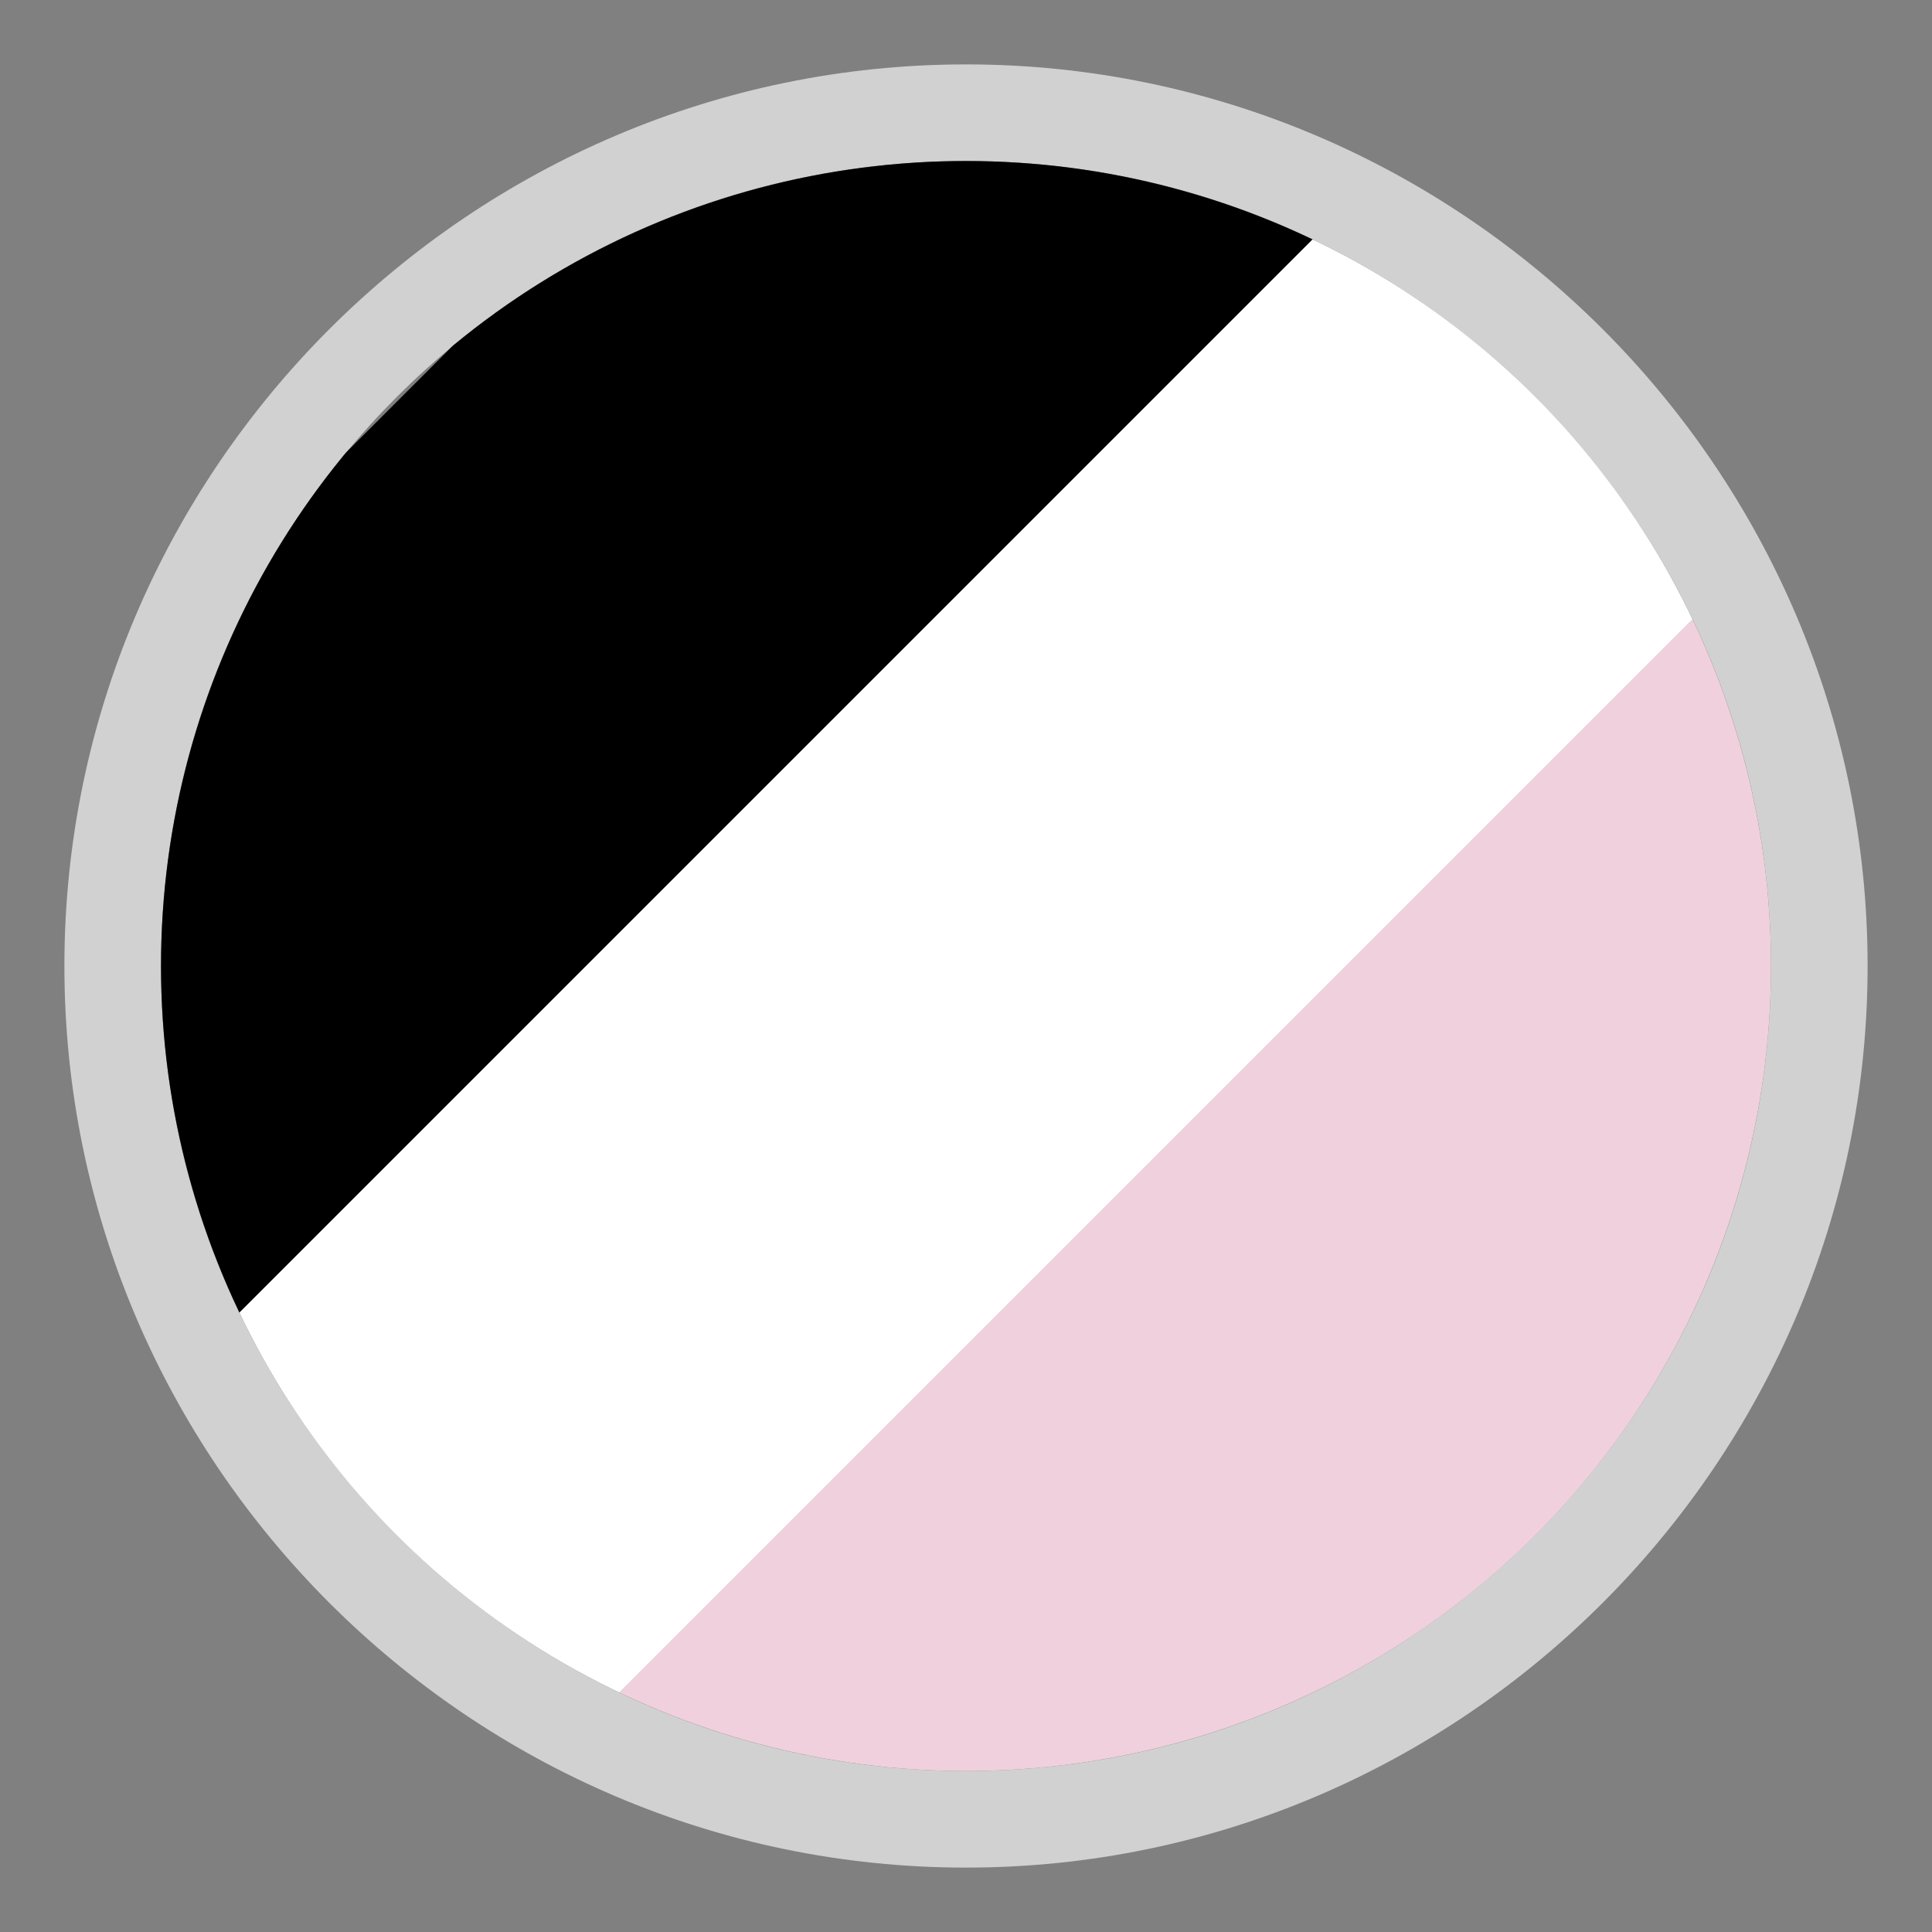
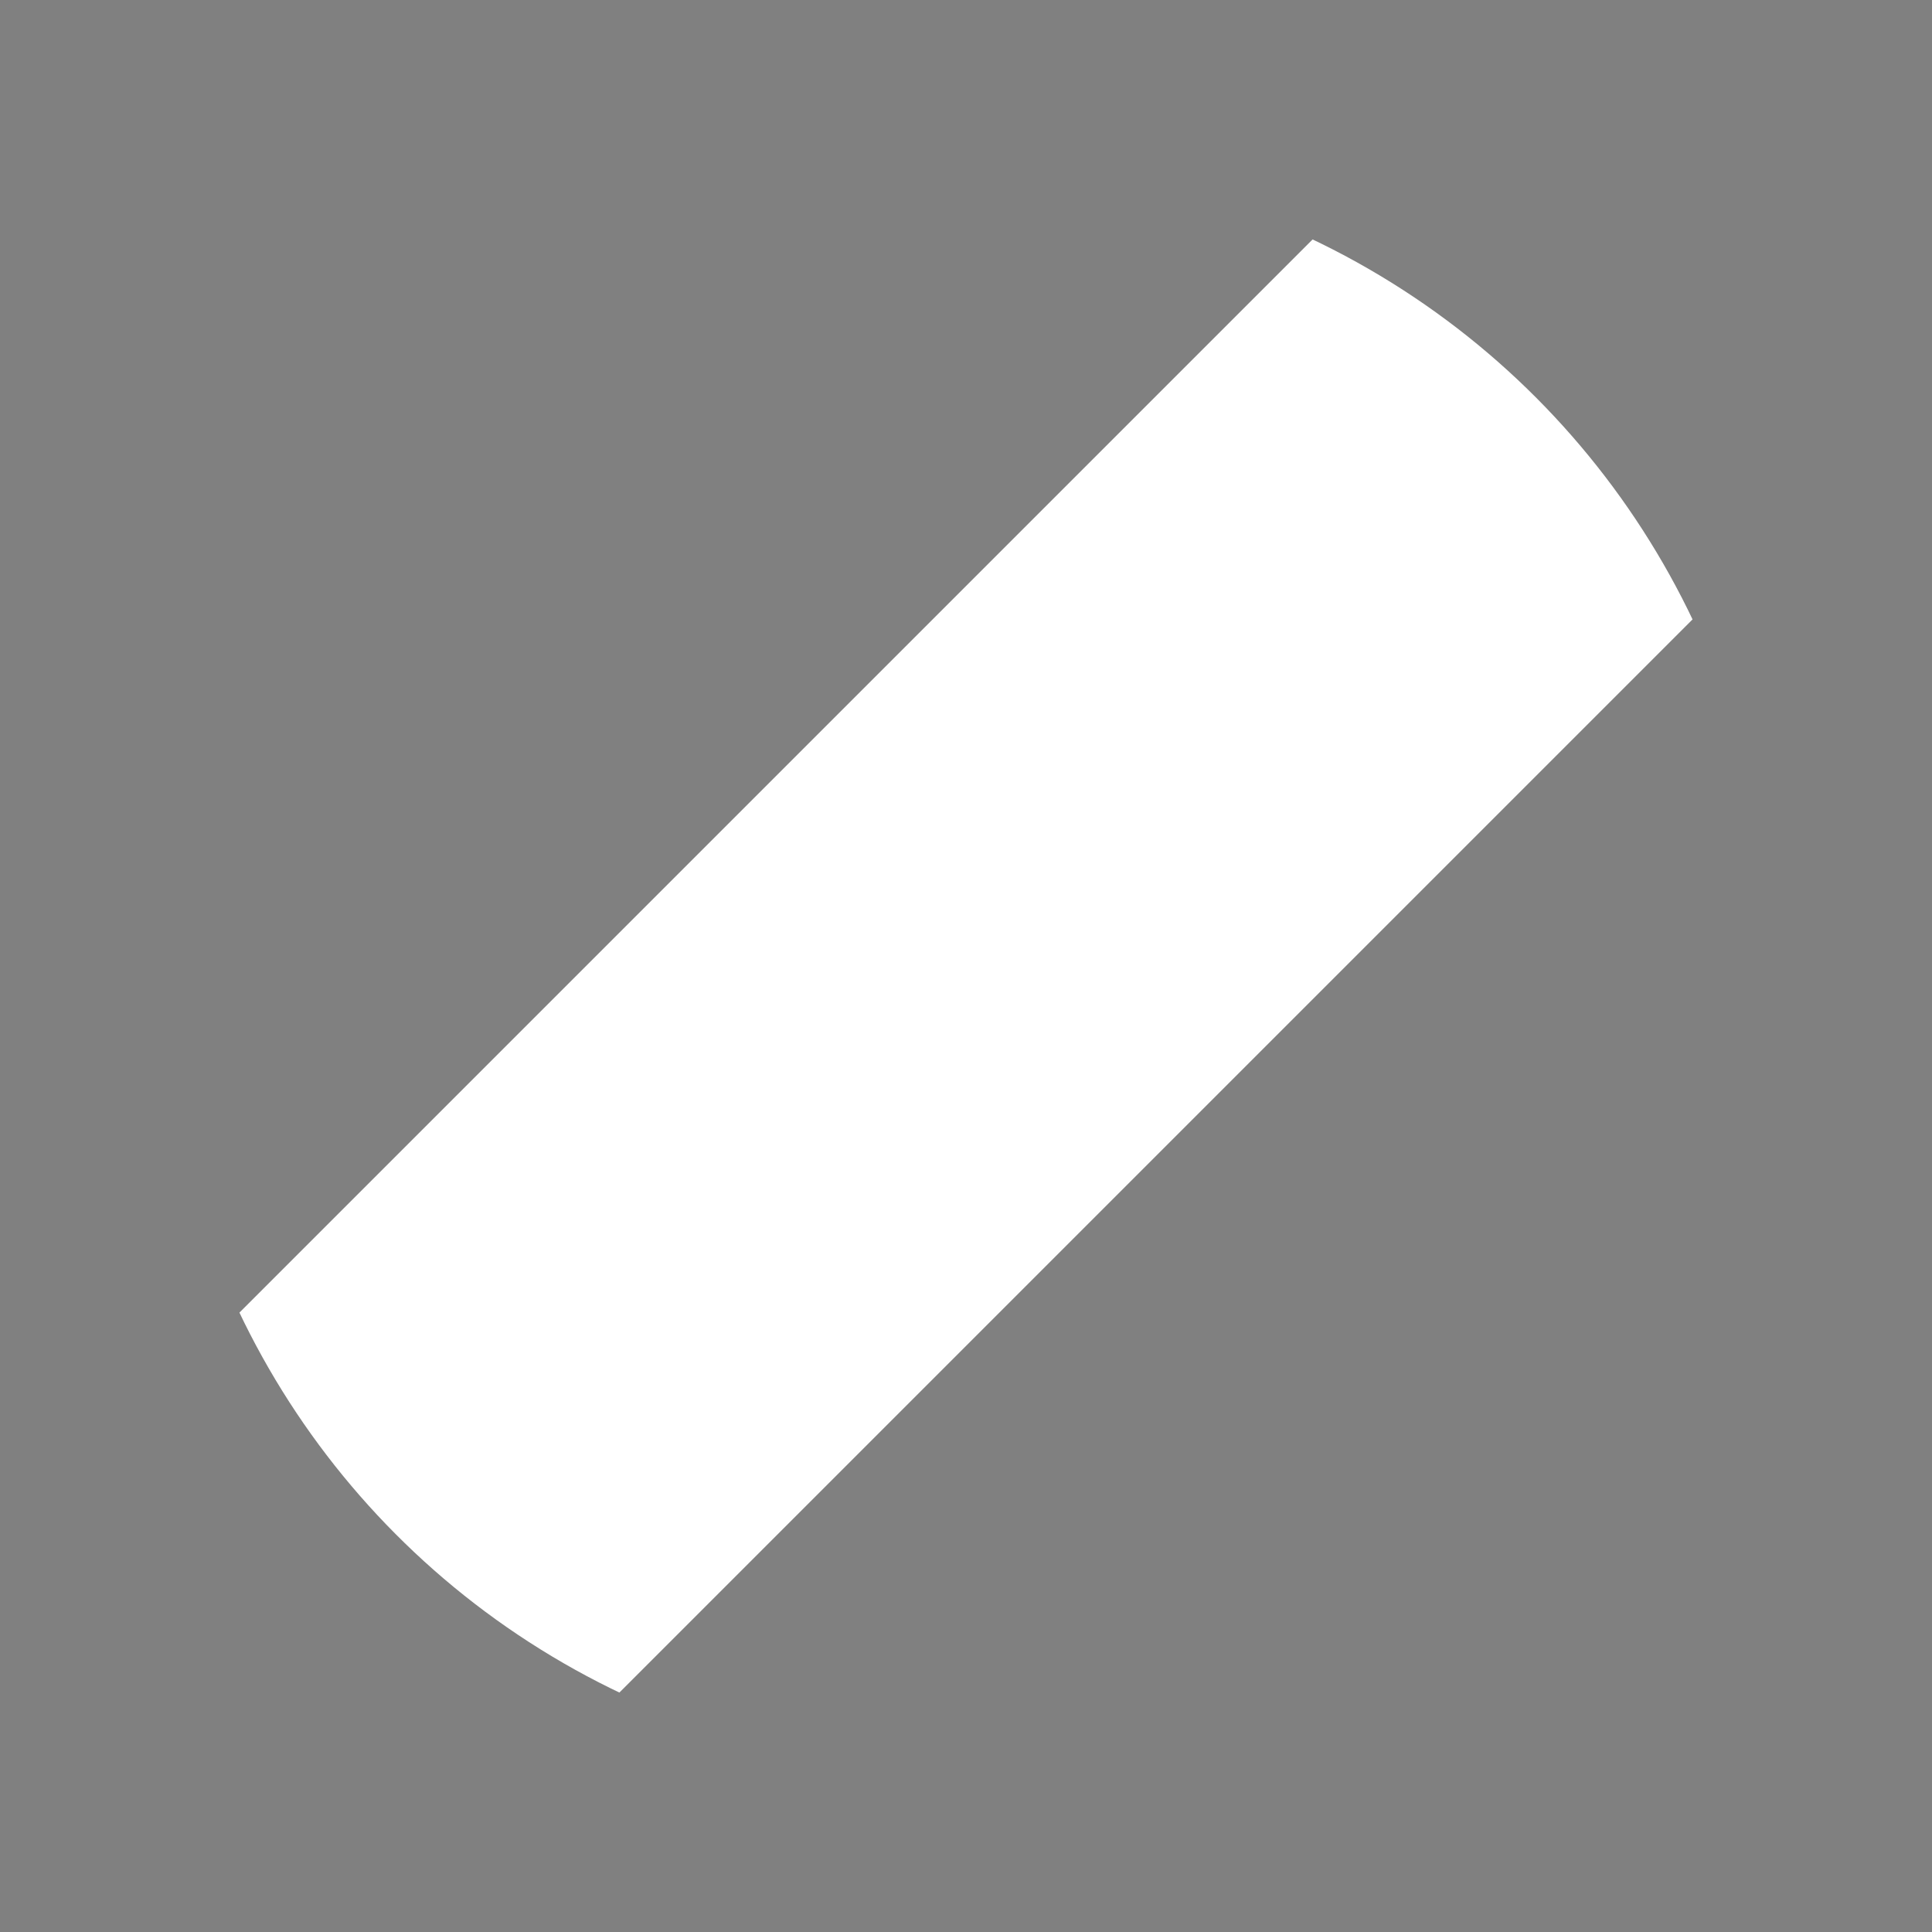
<svg xmlns="http://www.w3.org/2000/svg" xmlns:xlink="http://www.w3.org/1999/xlink" version="1.1" id="Livello_1" x="0px" y="0px" viewBox="0 0 30 30" style="enable-background:new 0 0 30 30;" xml:space="preserve">
  <rect x="0" y="0" width="30" height="30" fill="#808080" stroke="none" />
  <style type="text/css">
	.st0{fill:#D1D1D1;}
	.st1{clip-path:url(#SVGID_00000093173847756374942430000012913684959374762148_);}
	.st2{fill:#F1D0DD;}
	.st3{fill:#FFFFFF;}
</style>
-   <path class="st0" d="M15,2.5c6.9,0,12.5,5.6,12.5,12.5S21.9,27.5,15,27.5S2.5,21.9,2.5,15S8.1,2.5,15,2.5 M15,1C7.3,1,1,7.3,1,15  s6.3,14,14,14s14-6.3,14-14S22.7,1,15,1z" />
  <g>
    <g>
      <g>
        <defs>
          <circle id="SVGID_1_" cx="15" cy="15" r="12.5" />
        </defs>
        <clipPath id="SVGID_00000103224912581873458060000008719977594823541944_">
          <use xlink:href="#SVGID_1_" style="overflow:visible;" />
        </clipPath>
        <g style="clip-path:url(#SVGID_00000103224912581873458060000008719977594823541944_);">
-           <path d="M23.8,0.3L0.3,23.8L-5.6,18L18-5.6L23.8,0.3z" />
-           <path class="st2" d="M35.6,12.1L12.1,35.6l-5.9-5.9L29.7,6.2L35.6,12.1z" />
          <path class="st3" d="M29.7,6.2L6.2,29.7l-5.9-5.9L23.8,0.3L29.7,6.2z" />
        </g>
      </g>
    </g>
  </g>
</svg>